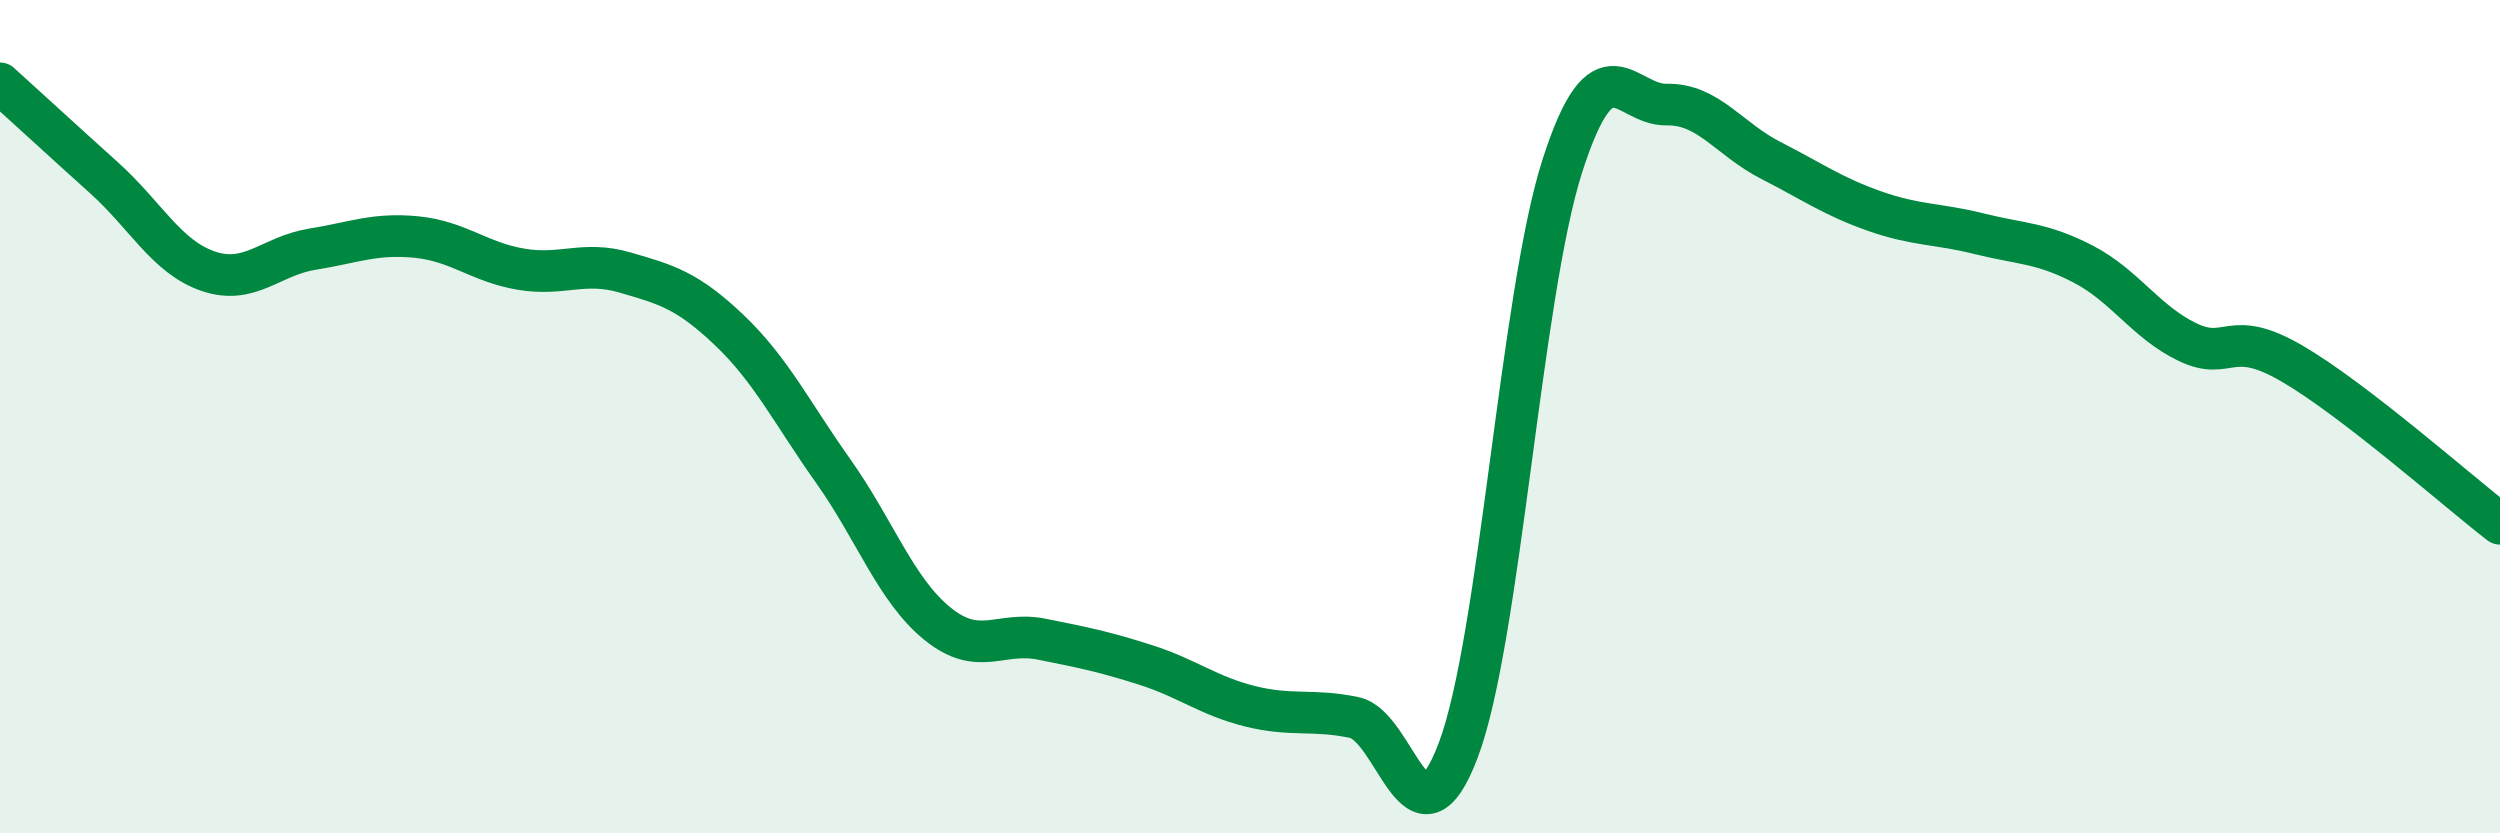
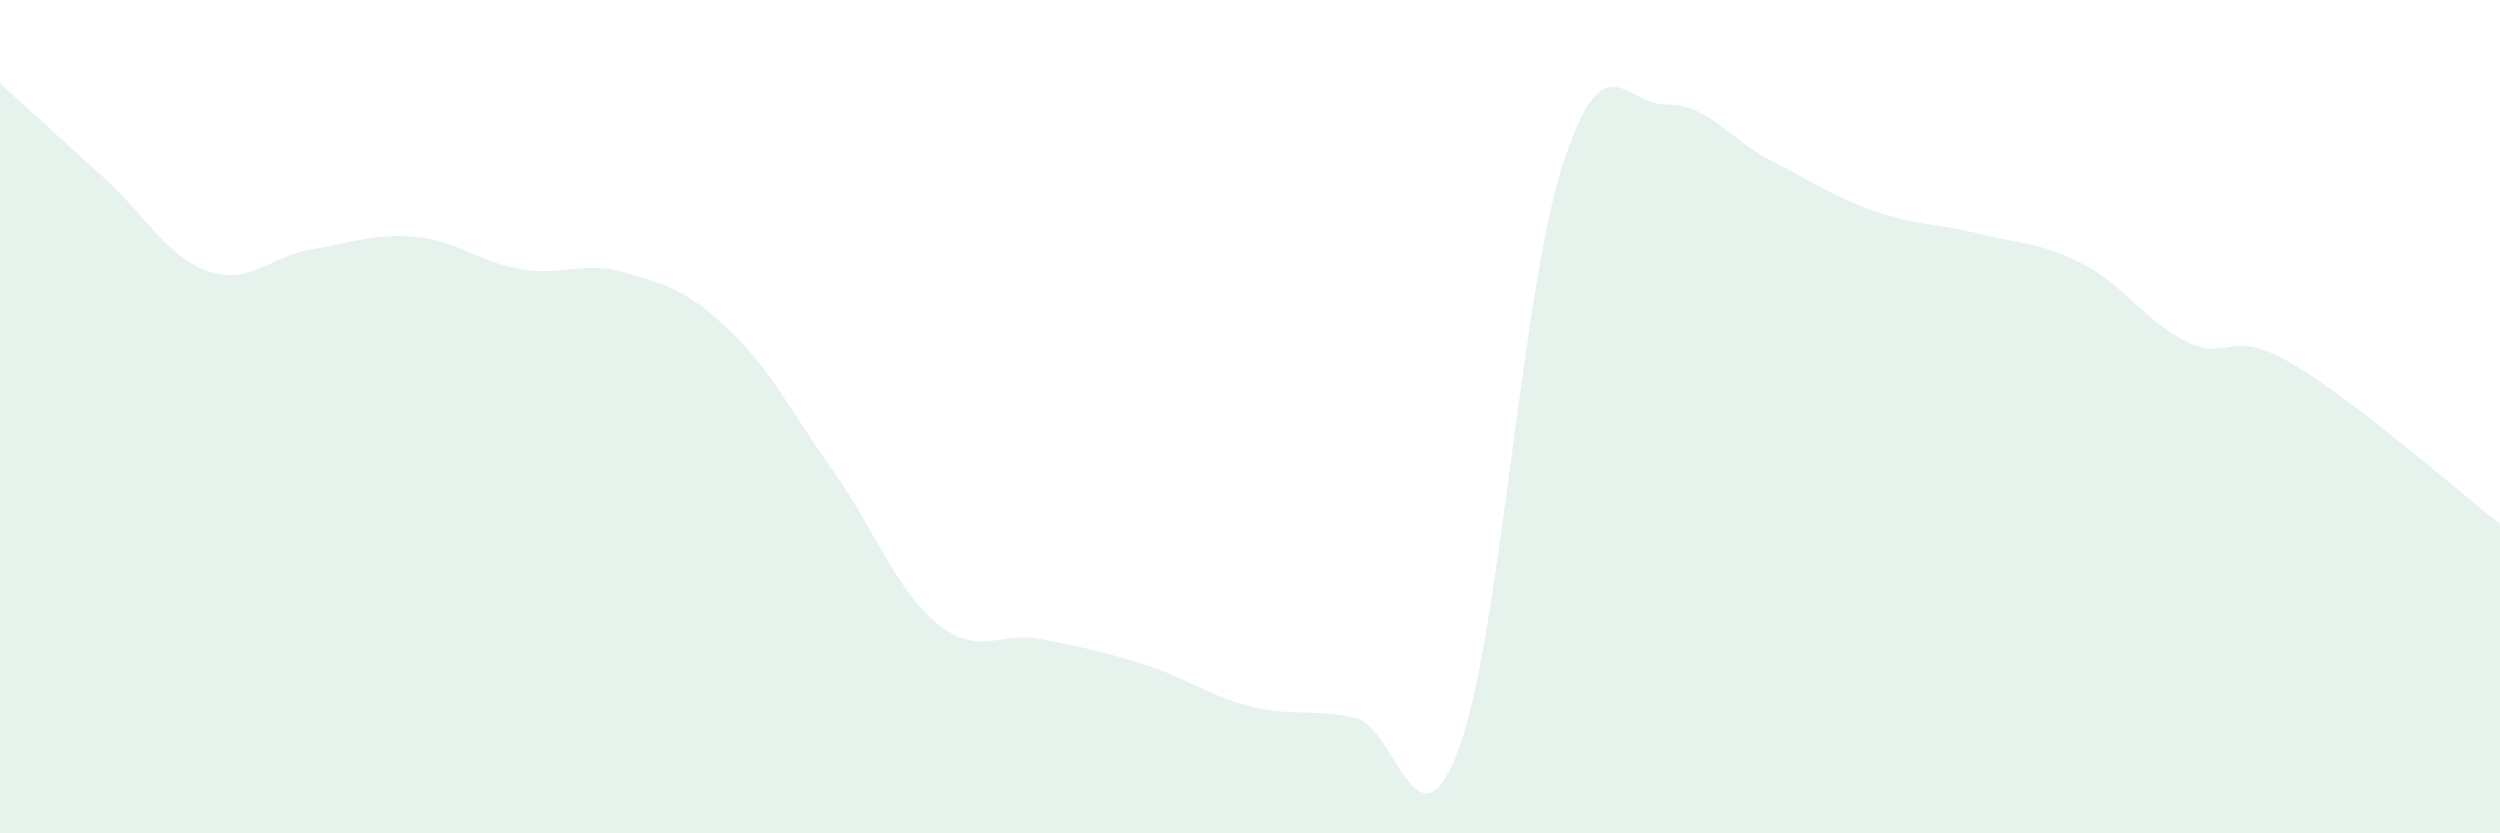
<svg xmlns="http://www.w3.org/2000/svg" width="60" height="20" viewBox="0 0 60 20">
  <path d="M 0,2 C 0.5,2.45 1.5,3.37 2.5,4.27 C 3.5,5.17 4,6.17 5,6.51 C 6,6.85 6.5,6.14 7.5,5.98 C 8.5,5.82 9,5.59 10,5.69 C 11,5.79 11.5,6.29 12.5,6.46 C 13.5,6.63 14,6.25 15,6.54 C 16,6.83 16.5,6.97 17.5,7.92 C 18.5,8.87 19,9.9 20,11.31 C 21,12.72 21.5,14.16 22.5,14.97 C 23.5,15.78 24,15.14 25,15.34 C 26,15.54 26.5,15.64 27.5,15.96 C 28.5,16.28 29,16.7 30,16.95 C 31,17.2 31.5,17.01 32.5,17.22 C 33.5,17.43 34,20.65 35,18 C 36,15.35 36.5,7.07 37.5,3.97 C 38.5,0.87 39,2.53 40,2.51 C 41,2.49 41.5,3.34 42.5,3.85 C 43.5,4.36 44,4.72 45,5.07 C 46,5.42 46.5,5.36 47.5,5.61 C 48.5,5.86 49,5.82 50,6.34 C 51,6.86 51.5,7.73 52.5,8.21 C 53.5,8.69 53.5,7.85 55,8.72 C 56.5,9.59 59,11.8 60,12.57L60 20L0 20Z" fill="#008740" opacity="0.1" stroke-linecap="round" stroke-linejoin="round" />
-   <path d="M 0,2 C 0.5,2.45 1.5,3.37 2.5,4.27 C 3.5,5.17 4,6.17 5,6.51 C 6,6.85 6.5,6.14 7.5,5.98 C 8.5,5.82 9,5.59 10,5.69 C 11,5.79 11.5,6.29 12.5,6.46 C 13.5,6.63 14,6.25 15,6.54 C 16,6.83 16.5,6.97 17.5,7.92 C 18.5,8.87 19,9.9 20,11.31 C 21,12.72 21.5,14.16 22.5,14.97 C 23.5,15.78 24,15.14 25,15.34 C 26,15.54 26.5,15.64 27.5,15.96 C 28.5,16.28 29,16.7 30,16.95 C 31,17.2 31.5,17.01 32.5,17.22 C 33.5,17.43 34,20.65 35,18 C 36,15.35 36.5,7.07 37.5,3.97 C 38.5,0.87 39,2.53 40,2.51 C 41,2.49 41.5,3.34 42.5,3.85 C 43.5,4.36 44,4.72 45,5.07 C 46,5.42 46.5,5.36 47.5,5.61 C 48.5,5.86 49,5.82 50,6.34 C 51,6.86 51.5,7.73 52.5,8.21 C 53.5,8.69 53.5,7.85 55,8.72 C 56.5,9.59 59,11.8 60,12.57" stroke="#008740" stroke-width="1" fill="none" stroke-linecap="round" stroke-linejoin="round" />
</svg>